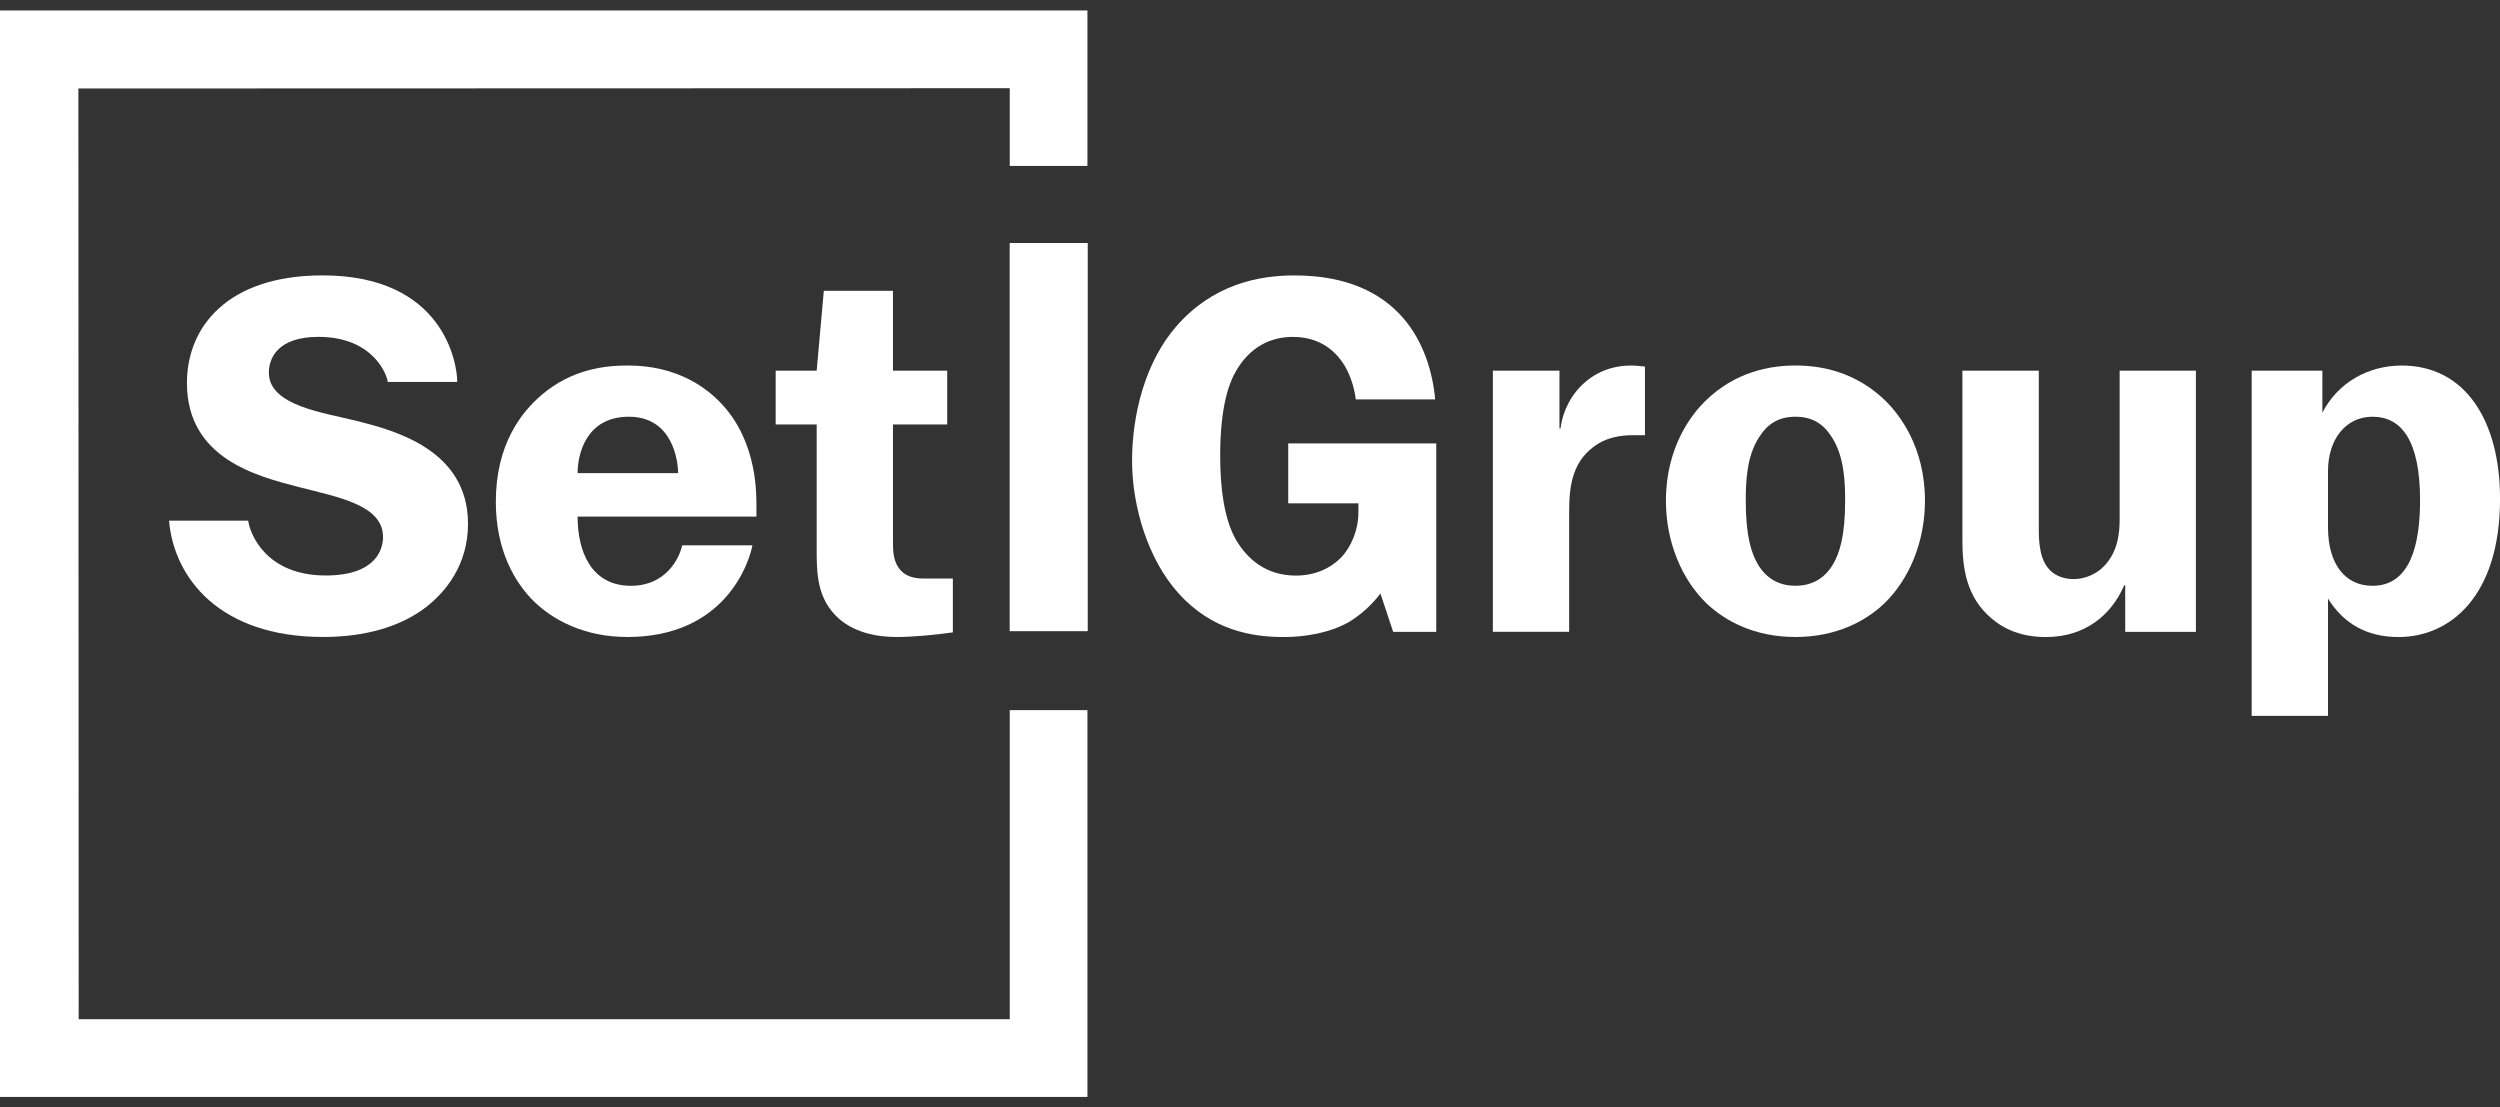
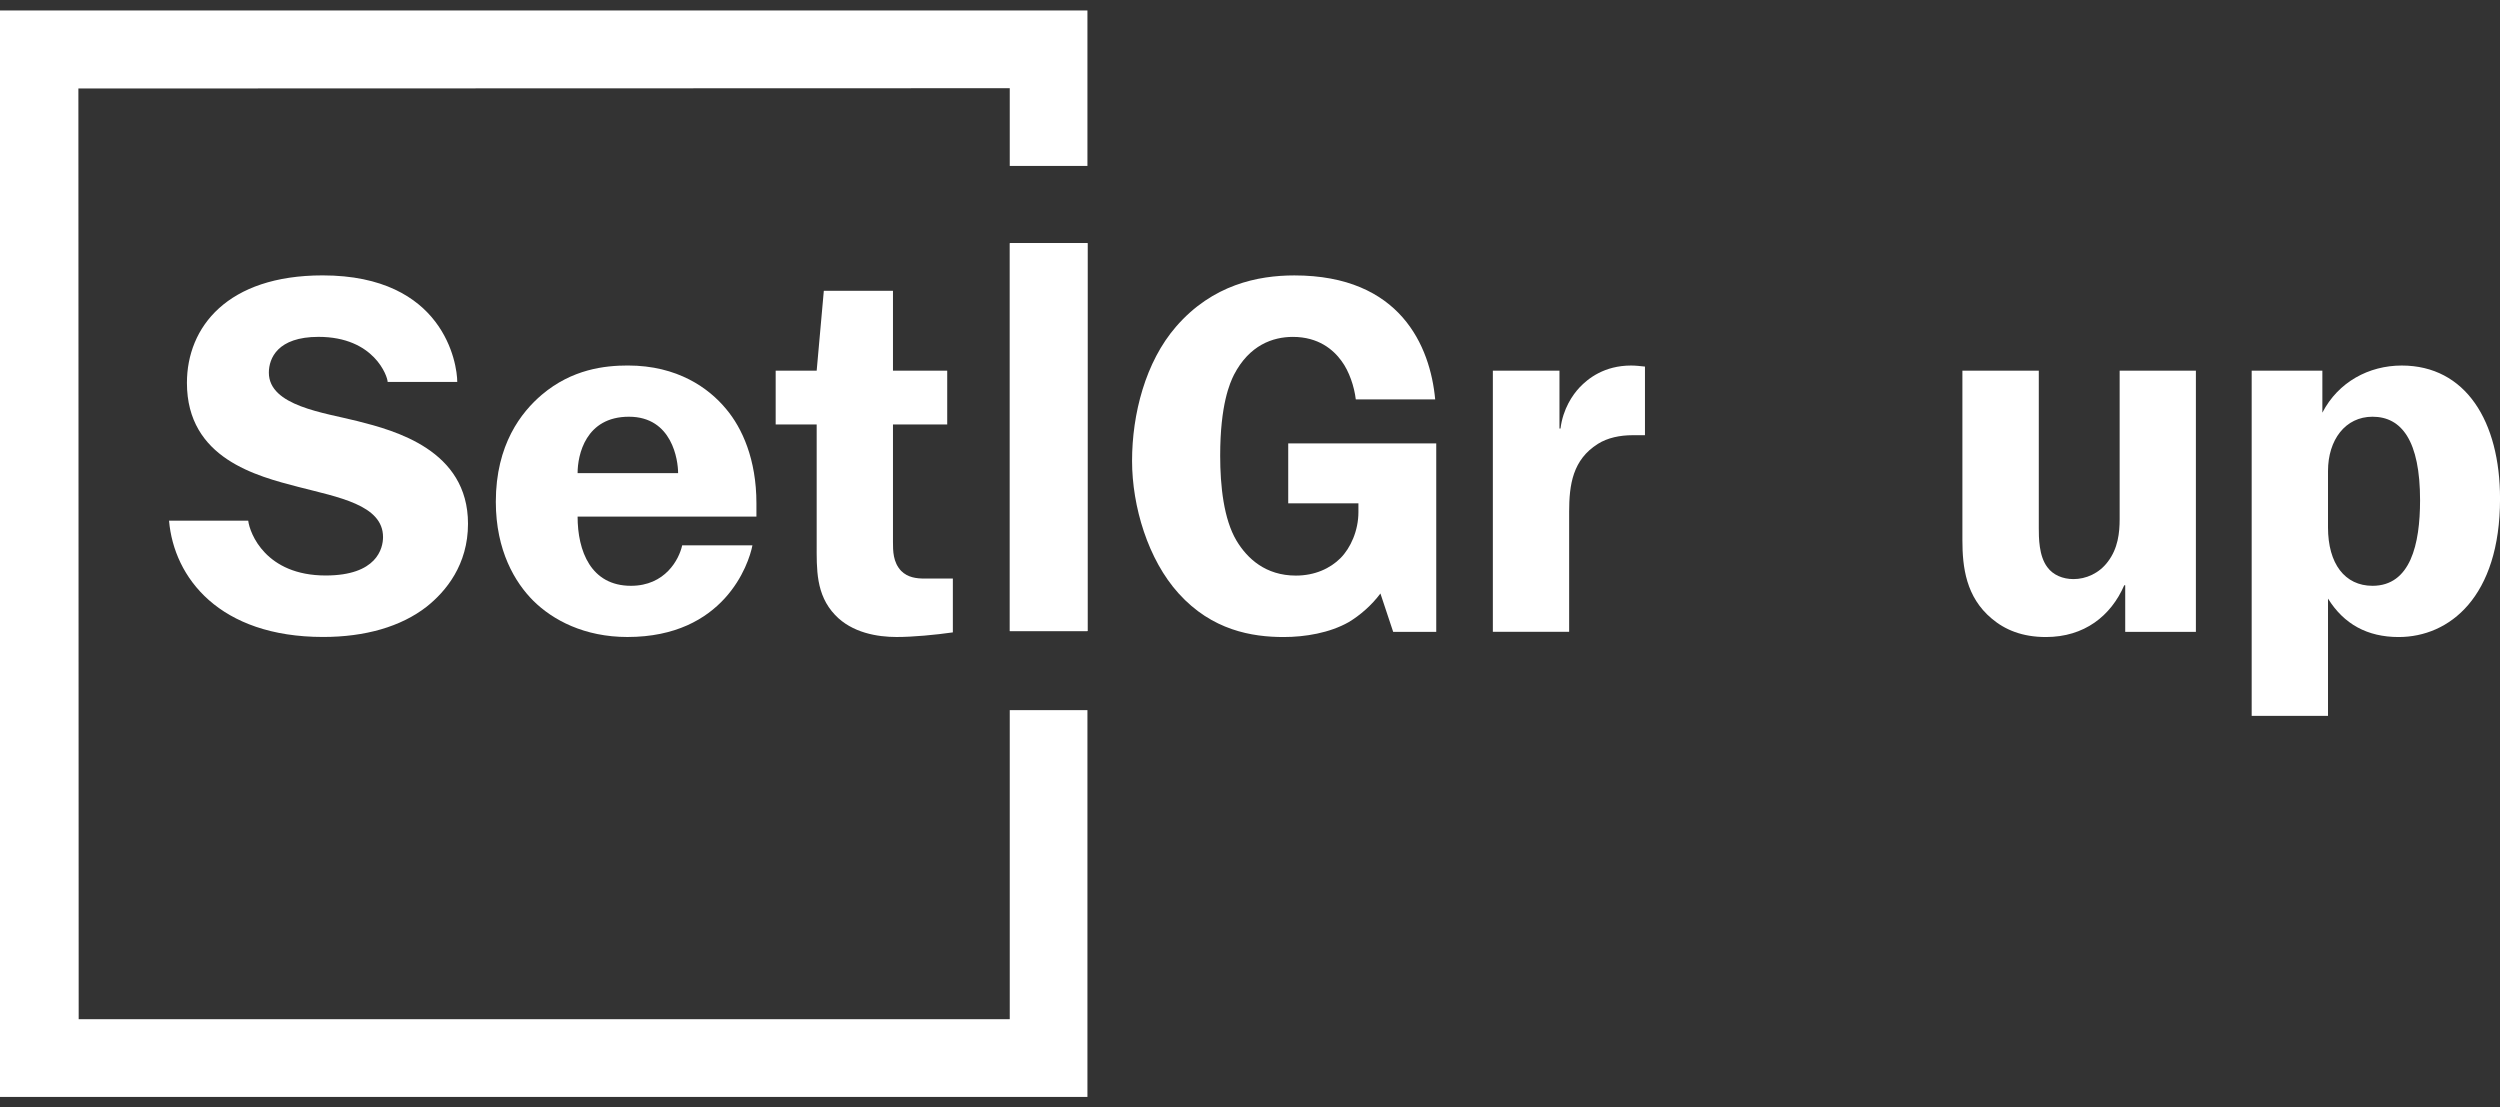
<svg xmlns="http://www.w3.org/2000/svg" width="149" height="66" viewBox="0 0 149 66" fill="none">
  <rect x="0" y="0" width="149" height="66" fill="#333333" stroke="none" />
  <g clip-path="url(#clip0_134_241)">
    <path d="M27.252 22.762H23.104C23.104 22.451 22.316 20.077 18.983 20.077C16.541 20.077 16.024 21.358 16.024 22.212C16.024 24.197 19.332 24.597 21.303 25.097C23.529 25.661 27.893 26.817 27.893 31.216C27.893 33.656 26.582 35.244 25.424 36.162C23.895 37.352 21.76 37.963 19.259 37.963C13.069 37.963 10.364 34.424 10.075 31.033H14.794C14.885 31.789 15.839 34.299 19.41 34.299C22.463 34.299 22.829 32.681 22.829 32.008C22.829 30.087 20.143 29.634 17.776 29.019C15.33 28.38 11.141 27.339 11.141 22.821C11.141 19.493 13.553 16.413 19.227 16.413C26.458 16.415 27.252 21.676 27.252 22.762Z" fill="white" />
    <path d="M44.845 32.502C44.626 33.641 43.148 37.965 37.395 37.965C34.83 37.965 32.938 36.954 31.777 35.798C30.709 34.729 29.551 32.832 29.551 29.904C29.551 26.487 31.075 24.561 32.295 23.524C34.098 21.999 36.05 21.784 37.422 21.784C40.383 21.784 42.246 23.128 43.282 24.382C44.23 25.51 45.083 27.371 45.083 29.998V30.79H34.425C34.425 32.838 35.213 34.914 37.605 34.914C39.645 34.914 40.473 33.343 40.658 32.502H44.845ZM40.415 28.197C40.415 27.439 40.072 24.837 37.484 24.837C34.898 24.837 34.425 27.12 34.425 28.197H40.415Z" fill="white" />
    <path d="M53.221 22.091H56.454V25.297H53.221V32.285C53.221 32.834 53.221 33.507 53.708 34.024C54.104 34.422 54.621 34.482 55.111 34.482H56.79V37.69C55.754 37.839 54.413 37.965 53.434 37.965C52.305 37.965 50.779 37.72 49.77 36.651C48.614 35.434 48.674 33.903 48.674 32.41V25.297H46.23V22.091H48.674L49.1 17.33H53.221V22.091Z" fill="white" />
    <path d="M85.598 37.658H83.033L82.273 35.372C81.752 36.074 81.05 36.681 80.379 37.081C79.251 37.722 77.784 37.967 76.505 37.967C74.613 37.967 72.233 37.567 70.249 35.372C68.421 33.356 67.471 30.181 67.471 27.467C67.471 24.686 68.265 21.573 70.094 19.466C72.263 16.964 74.977 16.415 77.144 16.415C83.461 16.415 85.243 20.633 85.537 23.803H80.805C80.715 23.04 80.411 22.125 79.953 21.512C79.466 20.841 78.581 20.079 77.054 20.079C75.862 20.079 74.46 20.567 73.544 22.338C73.302 22.825 72.723 24.107 72.723 27.16C72.723 28.961 72.933 30.945 73.698 32.227C74.34 33.294 75.434 34.305 77.235 34.305C78.368 34.305 79.281 33.877 79.892 33.266C80.5 32.655 80.962 31.62 80.962 30.52V29.998H76.778V26.426H85.6V37.658H85.598Z" fill="white" />
    <path d="M88.974 37.658V22.091H92.944V25.54H93.006C93.155 24.35 93.738 23.526 94.134 23.1C94.651 22.551 95.626 21.786 97.214 21.786C97.491 21.786 97.765 21.82 98.04 21.848V25.938H97.308C96.546 25.938 95.811 26.091 95.23 26.457C93.736 27.403 93.521 28.87 93.521 30.515V37.656H88.974V37.658Z" fill="white" />
-     <path d="M112.41 23.922C113.142 24.656 114.728 26.577 114.728 29.843C114.728 32.346 113.753 34.575 112.288 35.981C111.222 36.988 109.481 37.965 107.01 37.965C104.534 37.965 102.797 36.988 101.729 35.981C100.264 34.575 99.289 32.346 99.289 29.843C99.289 26.577 100.877 24.654 101.612 23.922C103.412 22.15 105.483 21.784 107.012 21.784C108.534 21.784 110.609 22.15 112.41 23.922ZM104.841 26.059C104.106 27.188 104.047 28.682 104.047 29.843C104.047 31.948 104.381 32.955 104.749 33.598C105.328 34.605 106.186 34.912 107.01 34.912C107.831 34.912 108.689 34.603 109.268 33.598C109.636 32.955 109.97 31.95 109.97 29.843C109.97 28.682 109.911 27.188 109.179 26.059C108.659 25.235 107.987 24.837 107.01 24.837C106.033 24.837 105.358 25.238 104.841 26.059Z" fill="white" />
    <path d="M121.512 22.091V31.463C121.512 32.04 121.512 33.141 122.027 33.811C122.363 34.269 122.942 34.514 123.581 34.514C124.313 34.514 125.107 34.179 125.628 33.477C126.235 32.685 126.331 31.742 126.331 30.945V22.093H130.875V37.66H126.663V34.882H126.605C125.809 36.715 124.221 37.967 121.937 37.967C120.53 37.967 119.496 37.539 118.702 36.864C117.174 35.583 116.959 33.811 116.959 32.197V22.093H121.512V22.091Z" fill="white" />
    <path d="M134.2 42.664V22.091H138.413V24.595C139.358 22.764 141.19 21.786 143.142 21.786C146.959 21.786 149.002 25.114 149.002 29.726C149.002 35.585 145.98 37.967 142.959 37.967C141.099 37.967 139.698 37.203 138.749 35.676V42.666H134.2V42.664ZM138.749 31.433C138.749 33.6 139.754 34.914 141.401 34.914C143.664 34.914 144.236 32.44 144.236 29.815C144.236 26.274 143.14 24.837 141.401 24.837C139.783 24.837 138.749 26.213 138.749 28.076V31.433Z" fill="white" />
    <path d="M64.823 14.486H60.2V37.611H64.823V14.486Z" fill="white" />
    <path d="M64.802 14.492H60.177V37.616H64.802V14.492Z" fill="white" />
    <path d="M0 0.624V65.376H64.811V42.323H60.181V60.743H4.689L4.672 5.274L60.181 5.257V9.891H64.811V0.624H0Z" fill="white" />
  </g>
  <defs>
    <clipPath id="clip0_134_241">
      <rect width="149" height="66" fill="white" />
    </clipPath>
  </defs>
</svg>